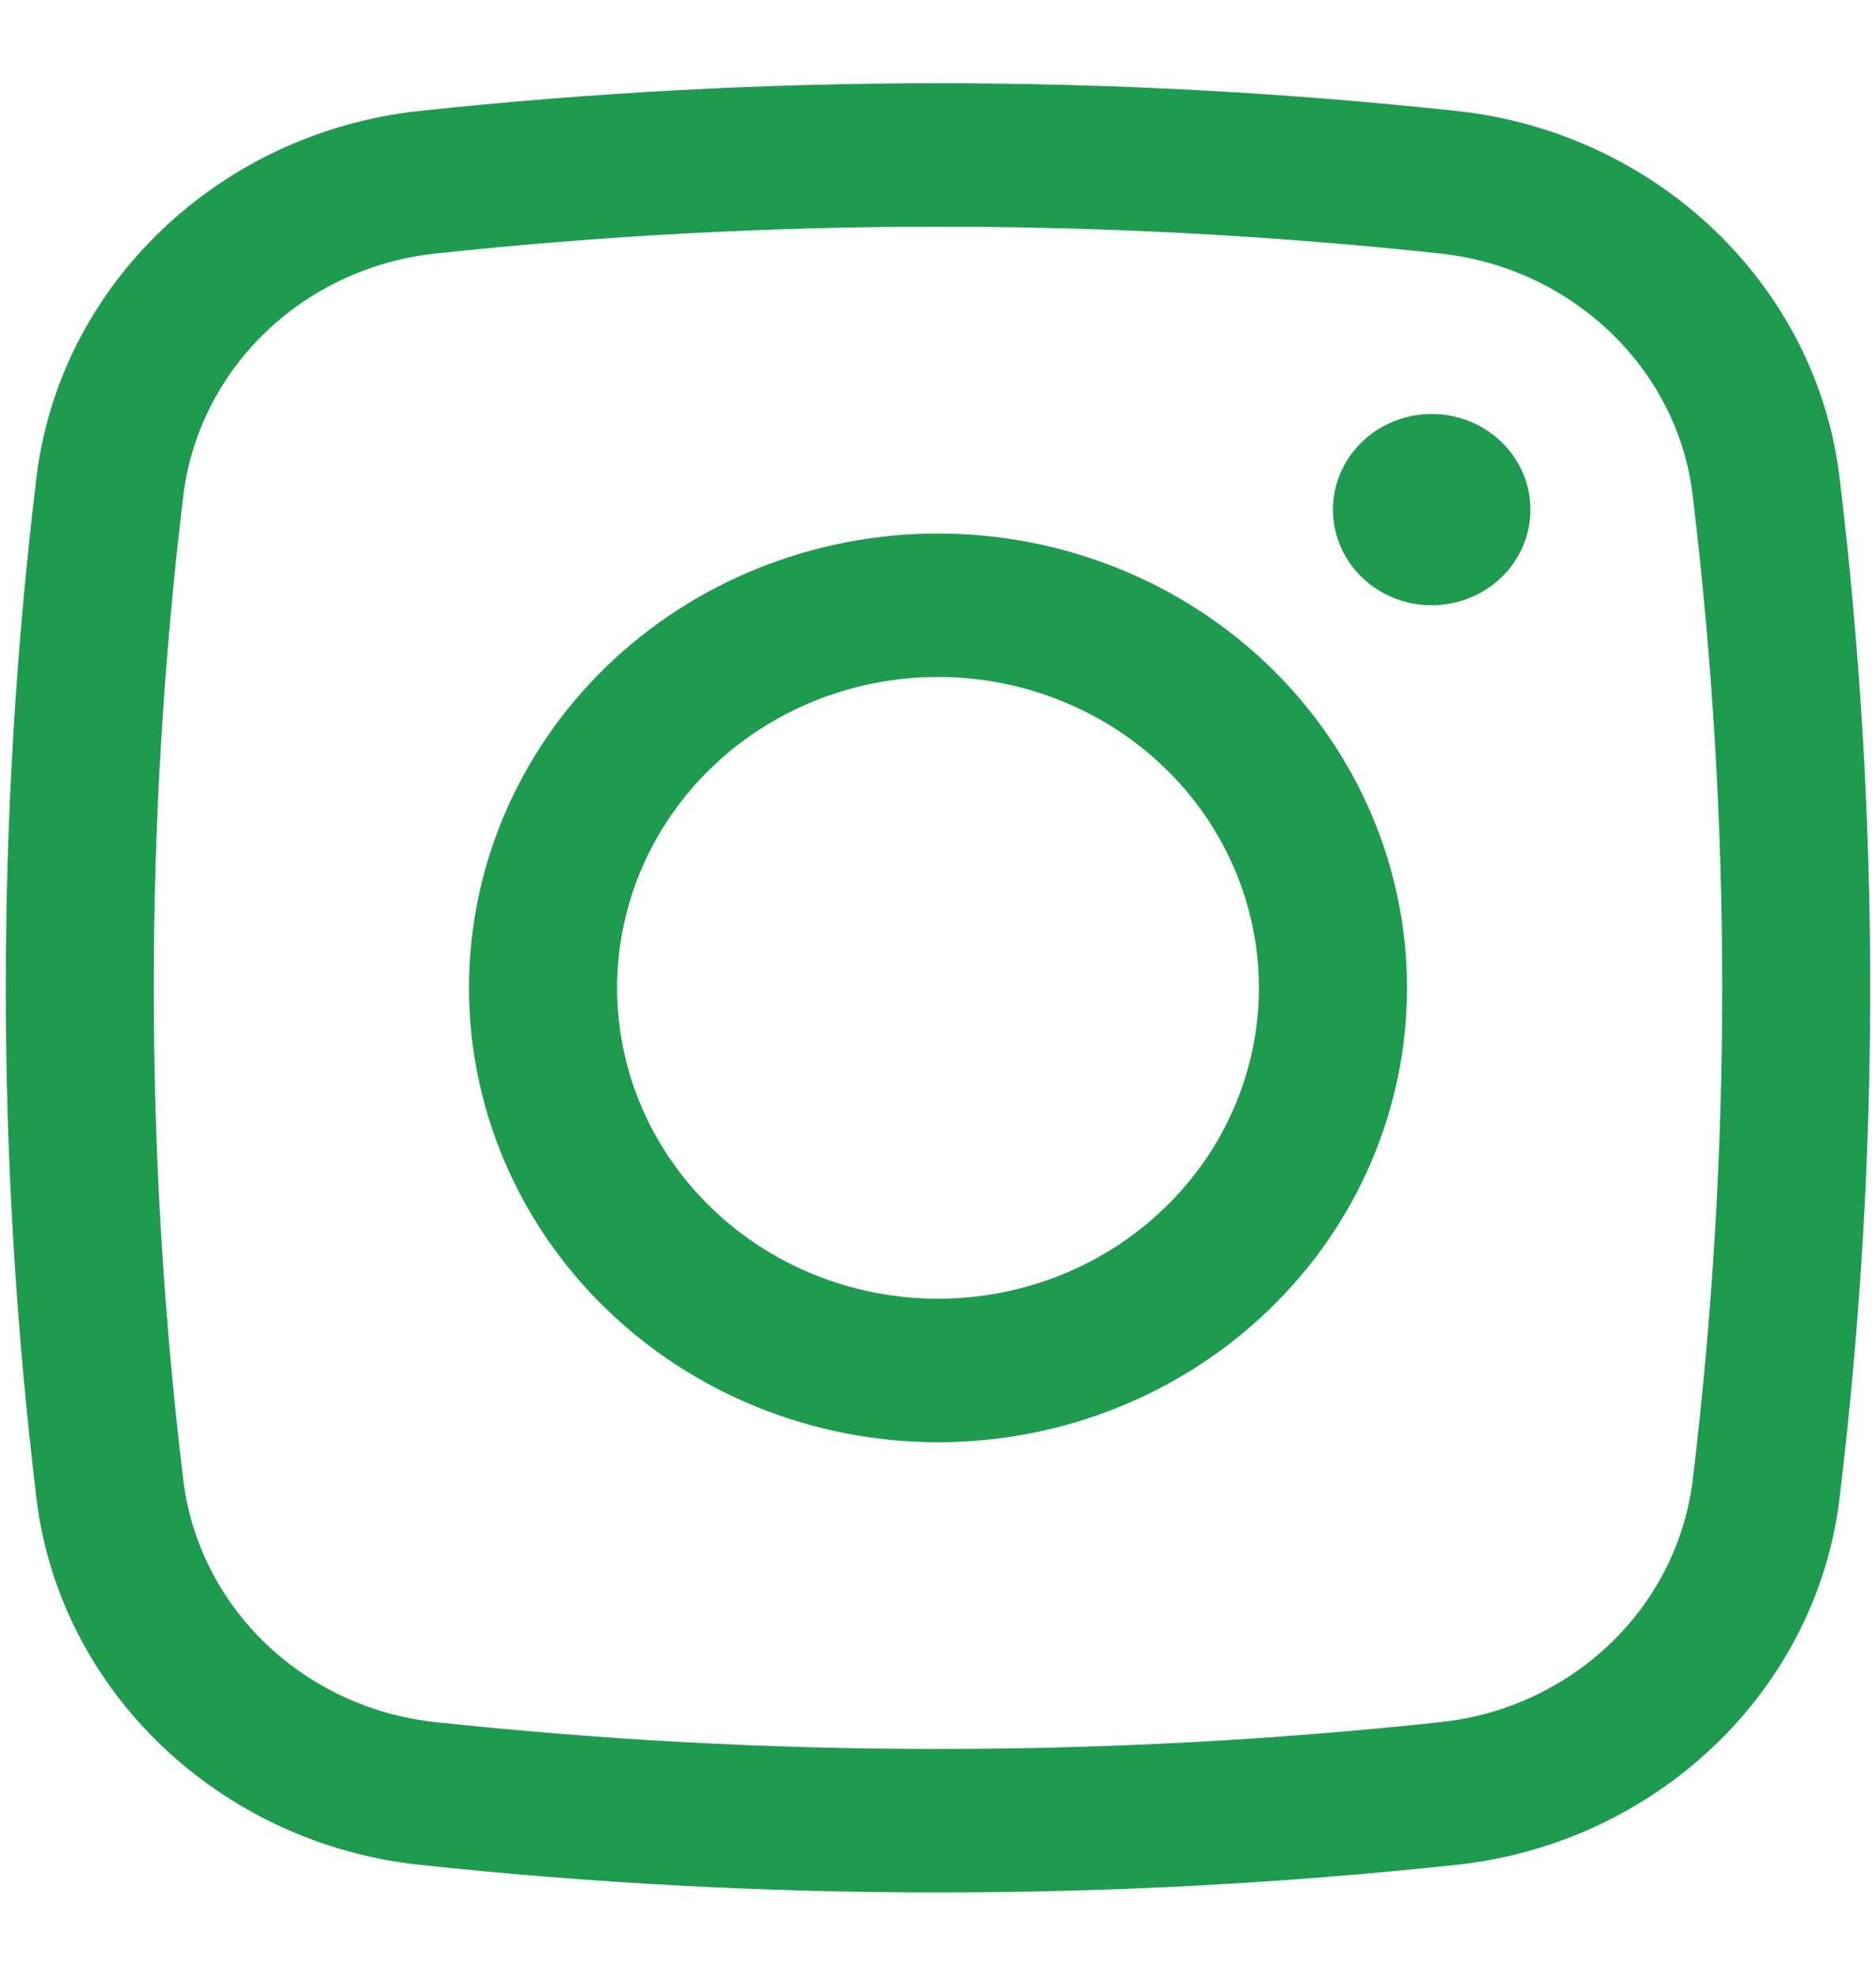
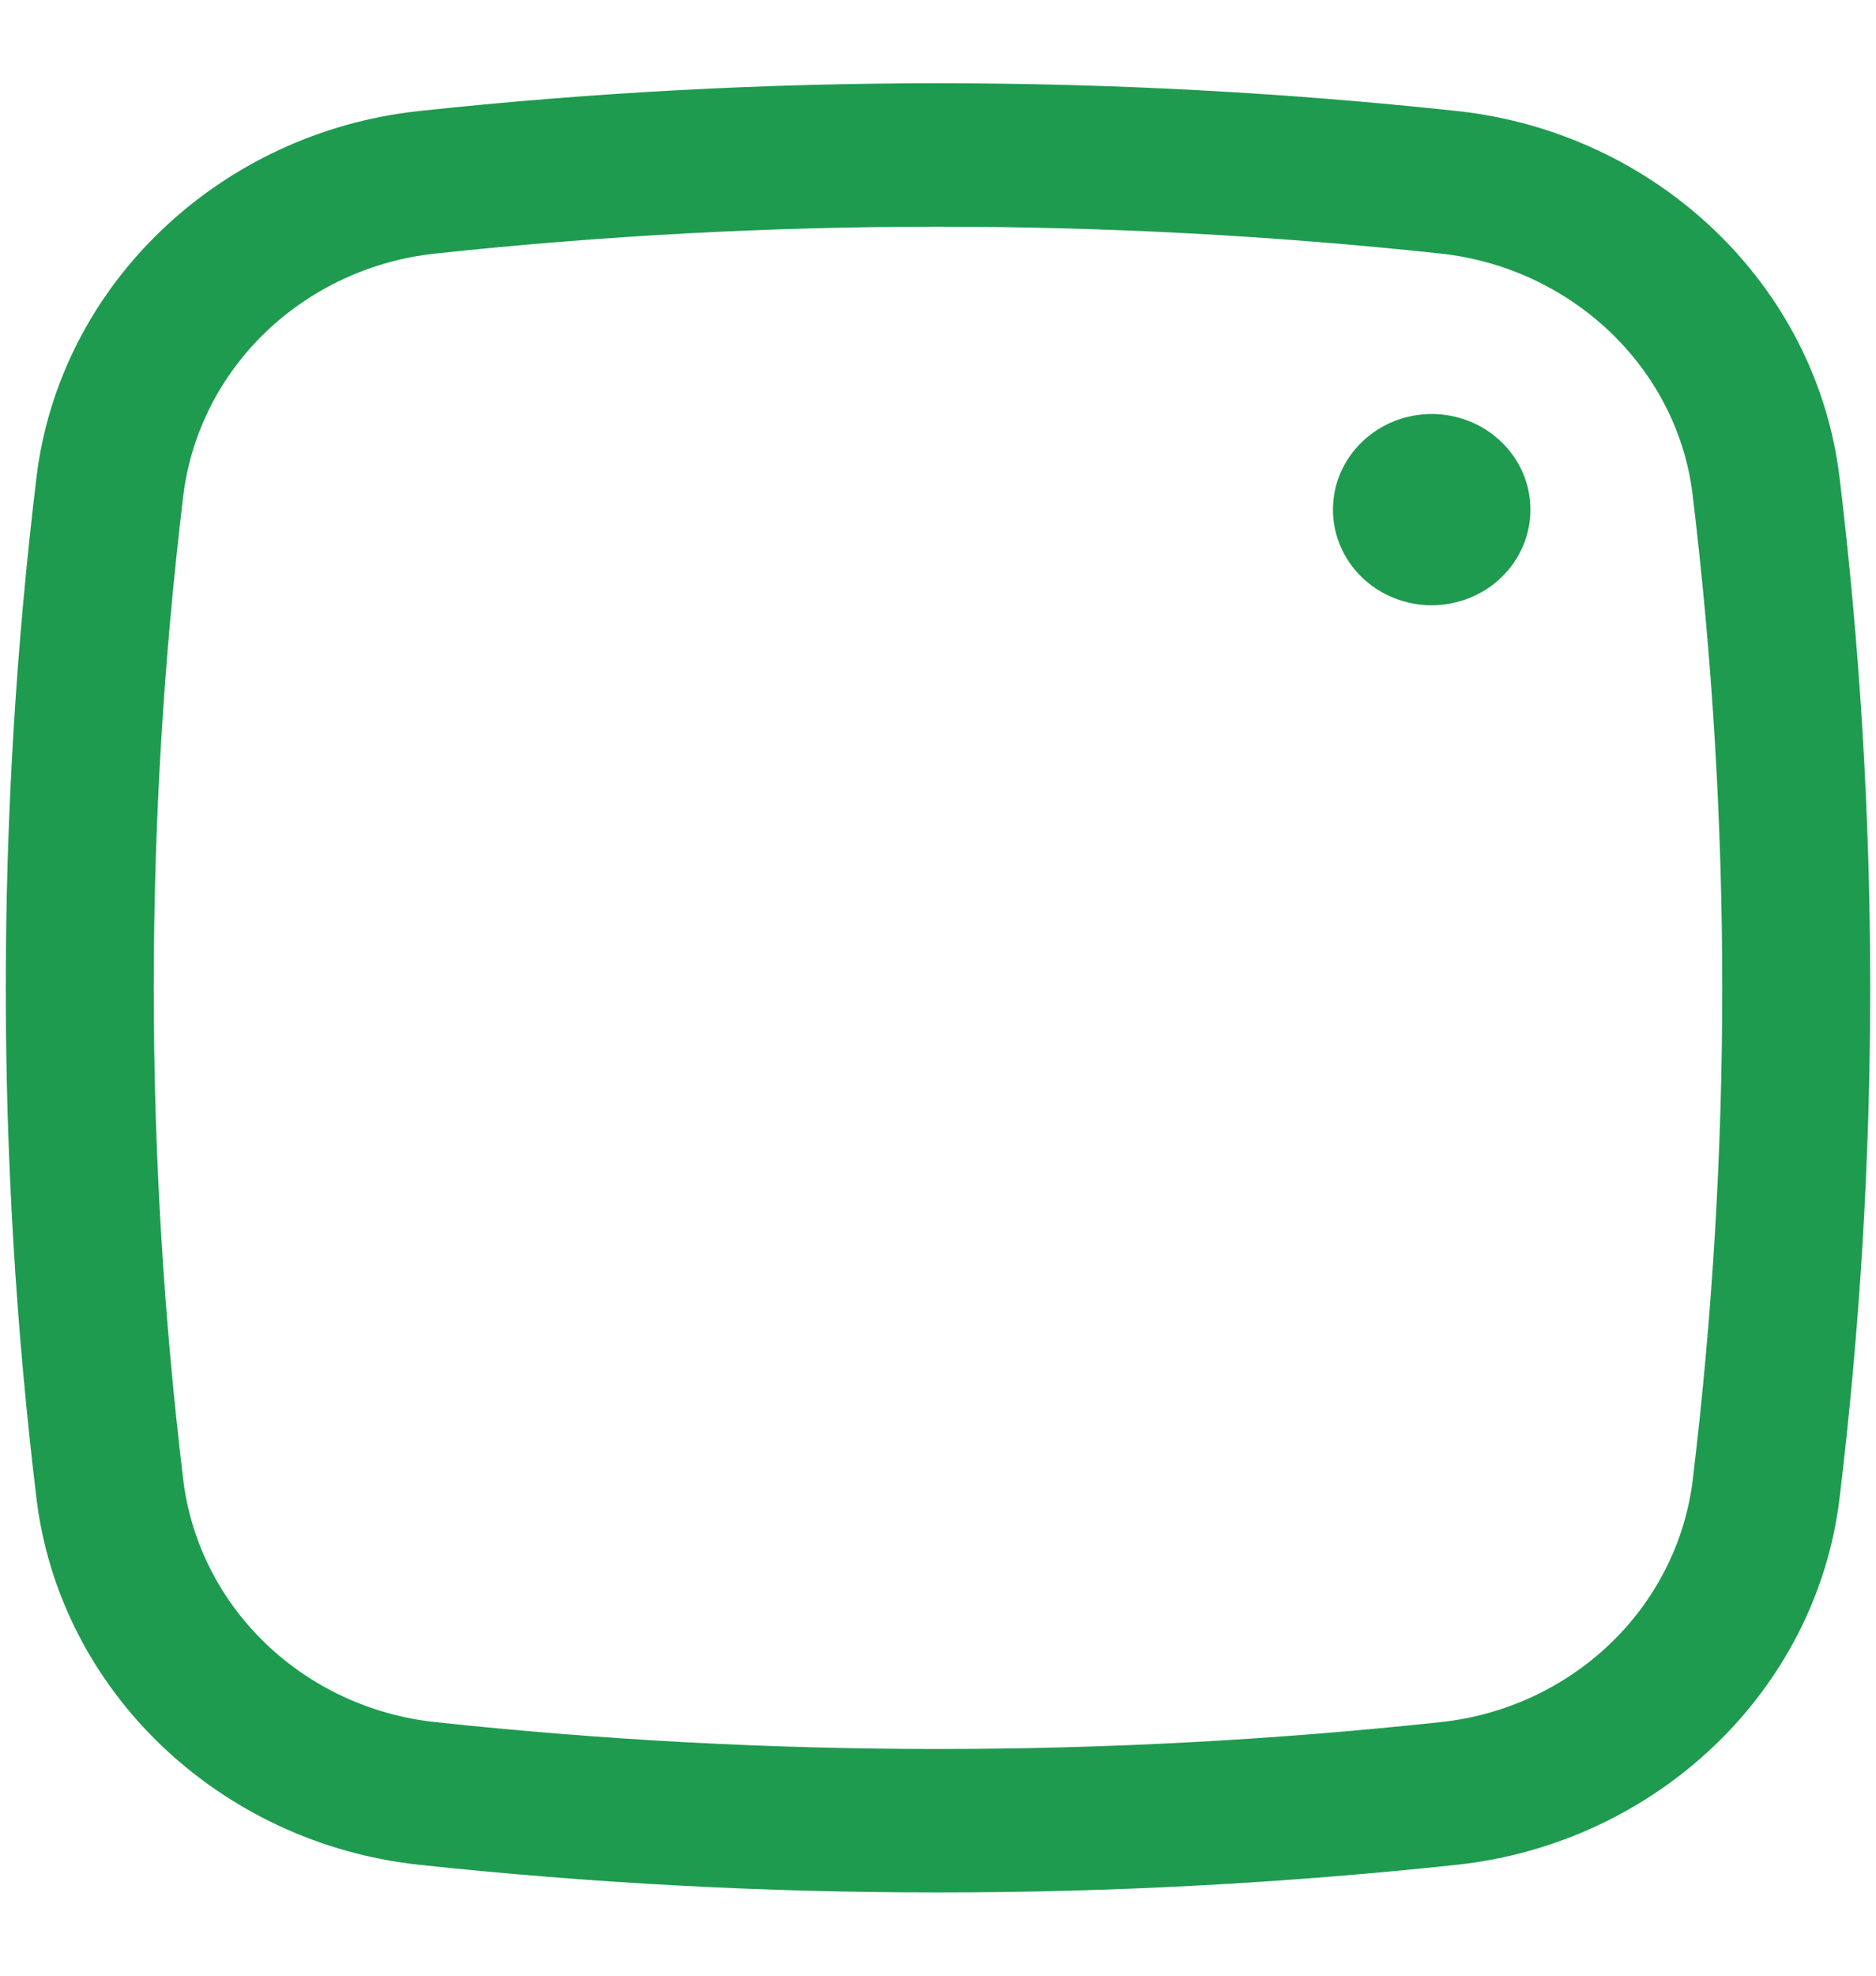
<svg xmlns="http://www.w3.org/2000/svg" width="19" height="20" viewBox="0 0 19 20" fill="none">
  <path d="M13.5 5.159C13.5 4.902 13.605 4.656 13.793 4.475C13.98 4.293 14.235 4.191 14.5 4.191C14.765 4.191 15.02 4.293 15.207 4.475C15.395 4.656 15.5 4.902 15.5 5.159C15.5 5.416 15.395 5.662 15.207 5.844C15.02 6.025 14.765 6.127 14.5 6.127C14.235 6.127 13.98 6.025 13.793 5.844C13.605 5.662 13.5 5.416 13.5 5.159Z" fill="#1E9B4F" />
-   <path fill-rule="evenodd" clip-rule="evenodd" d="M9.5 5.401C8.24 5.401 7.032 5.885 6.141 6.748C5.25 7.611 4.75 8.78 4.75 10C4.75 11.22 5.25 12.39 6.141 13.252C7.032 14.115 8.24 14.6 9.5 14.6C10.76 14.6 11.968 14.115 12.859 13.252C13.75 12.39 14.25 11.22 14.25 10C14.25 8.78 13.75 7.611 12.859 6.748C11.968 5.885 10.76 5.401 9.5 5.401ZM6.25 10C6.25 9.166 6.592 8.365 7.202 7.775C7.811 7.185 8.638 6.853 9.5 6.853C10.362 6.853 11.189 7.185 11.798 7.775C12.408 8.365 12.75 9.166 12.75 10C12.75 10.835 12.408 11.635 11.798 12.225C11.189 12.816 10.362 13.147 9.5 13.147C8.638 13.147 7.811 12.816 7.202 12.225C6.592 11.635 6.25 10.835 6.25 10Z" fill="#1E9B4F" />
  <path fill-rule="evenodd" clip-rule="evenodd" d="M14.758 1.124C11.263 0.749 7.737 0.749 4.242 1.124C2.23 1.342 0.605 2.877 0.369 4.835C-0.045 8.267 -0.045 11.734 0.369 15.166C0.605 17.124 2.229 18.659 4.242 18.877C7.737 19.251 11.263 19.251 14.758 18.877C16.77 18.659 18.395 17.124 18.631 15.166C19.045 11.734 19.045 8.267 18.631 4.835C18.395 2.877 16.771 1.342 14.758 1.124ZM4.408 2.567C7.792 2.204 11.208 2.204 14.592 2.567C15.922 2.712 16.987 3.728 17.142 5.004C17.543 8.324 17.543 11.677 17.142 14.997C17.062 15.621 16.767 16.201 16.304 16.643C15.841 17.085 15.238 17.364 14.592 17.433C11.208 17.796 7.792 17.796 4.408 17.433C3.762 17.364 3.159 17.085 2.696 16.643C2.233 16.201 1.938 15.621 1.858 14.997C1.457 11.677 1.457 8.324 1.858 5.004C1.938 4.38 2.233 3.799 2.696 3.357C3.159 2.915 3.762 2.636 4.408 2.567Z" fill="#1E9B4F" />
</svg>